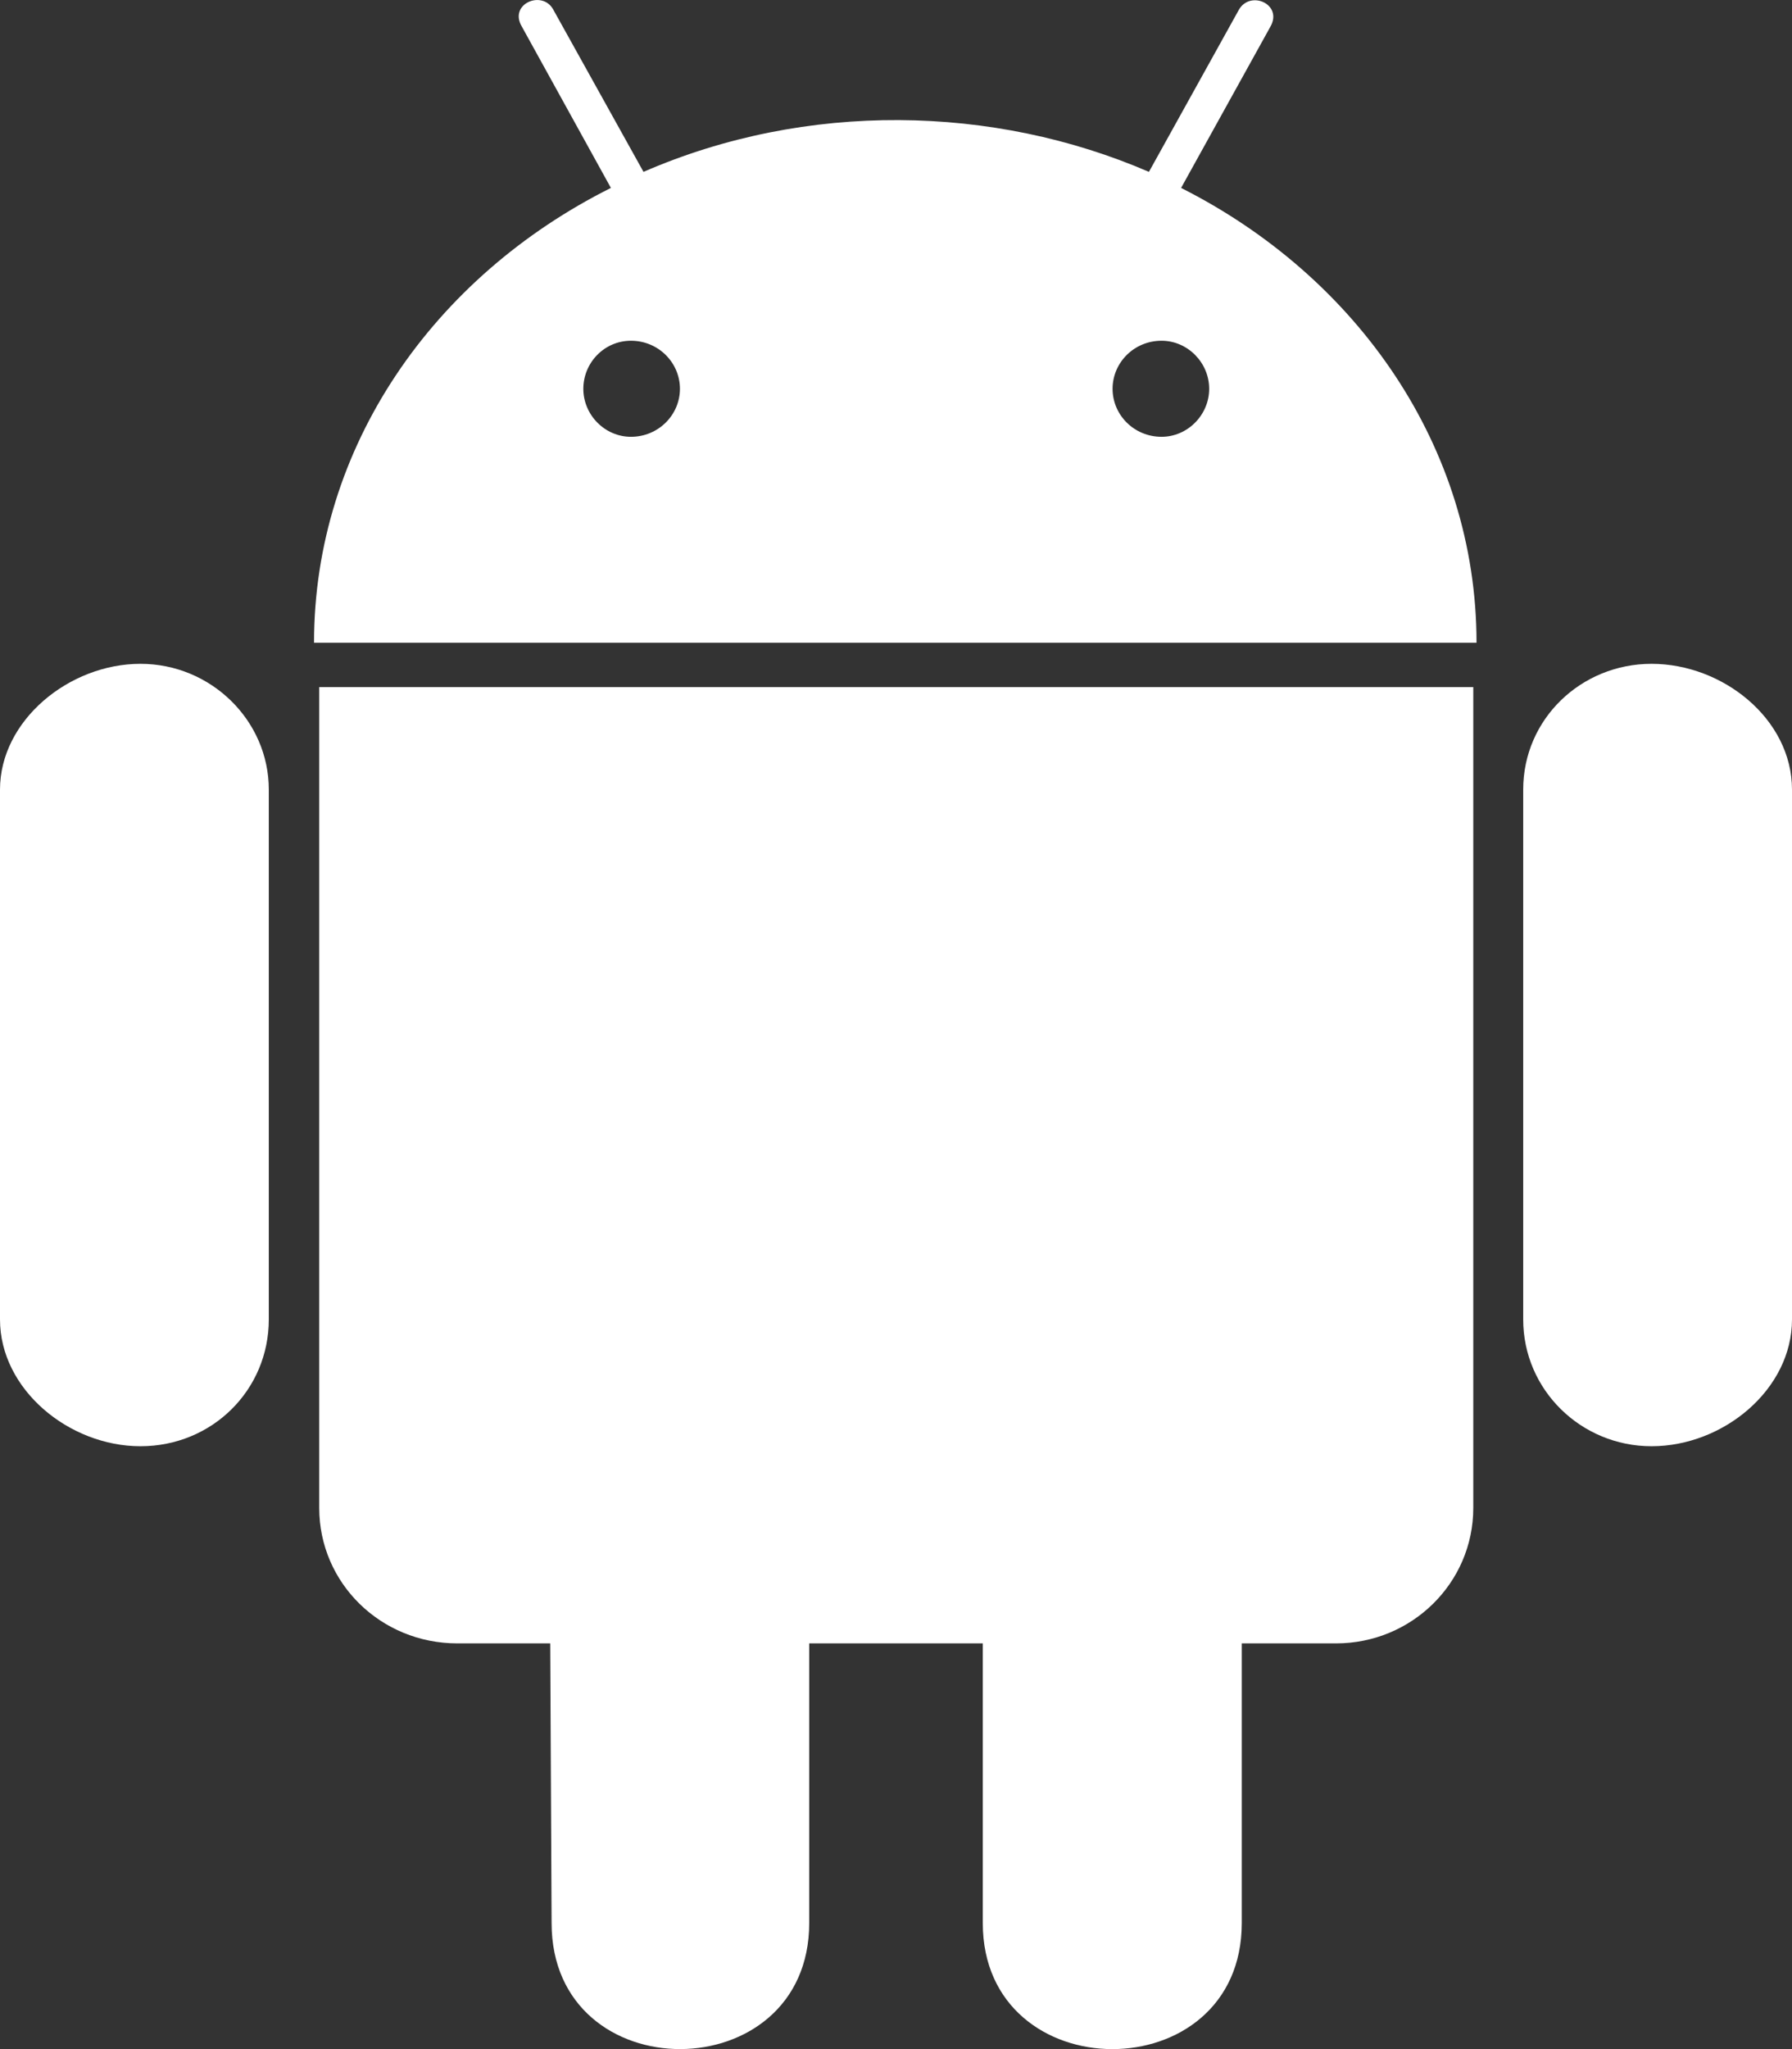
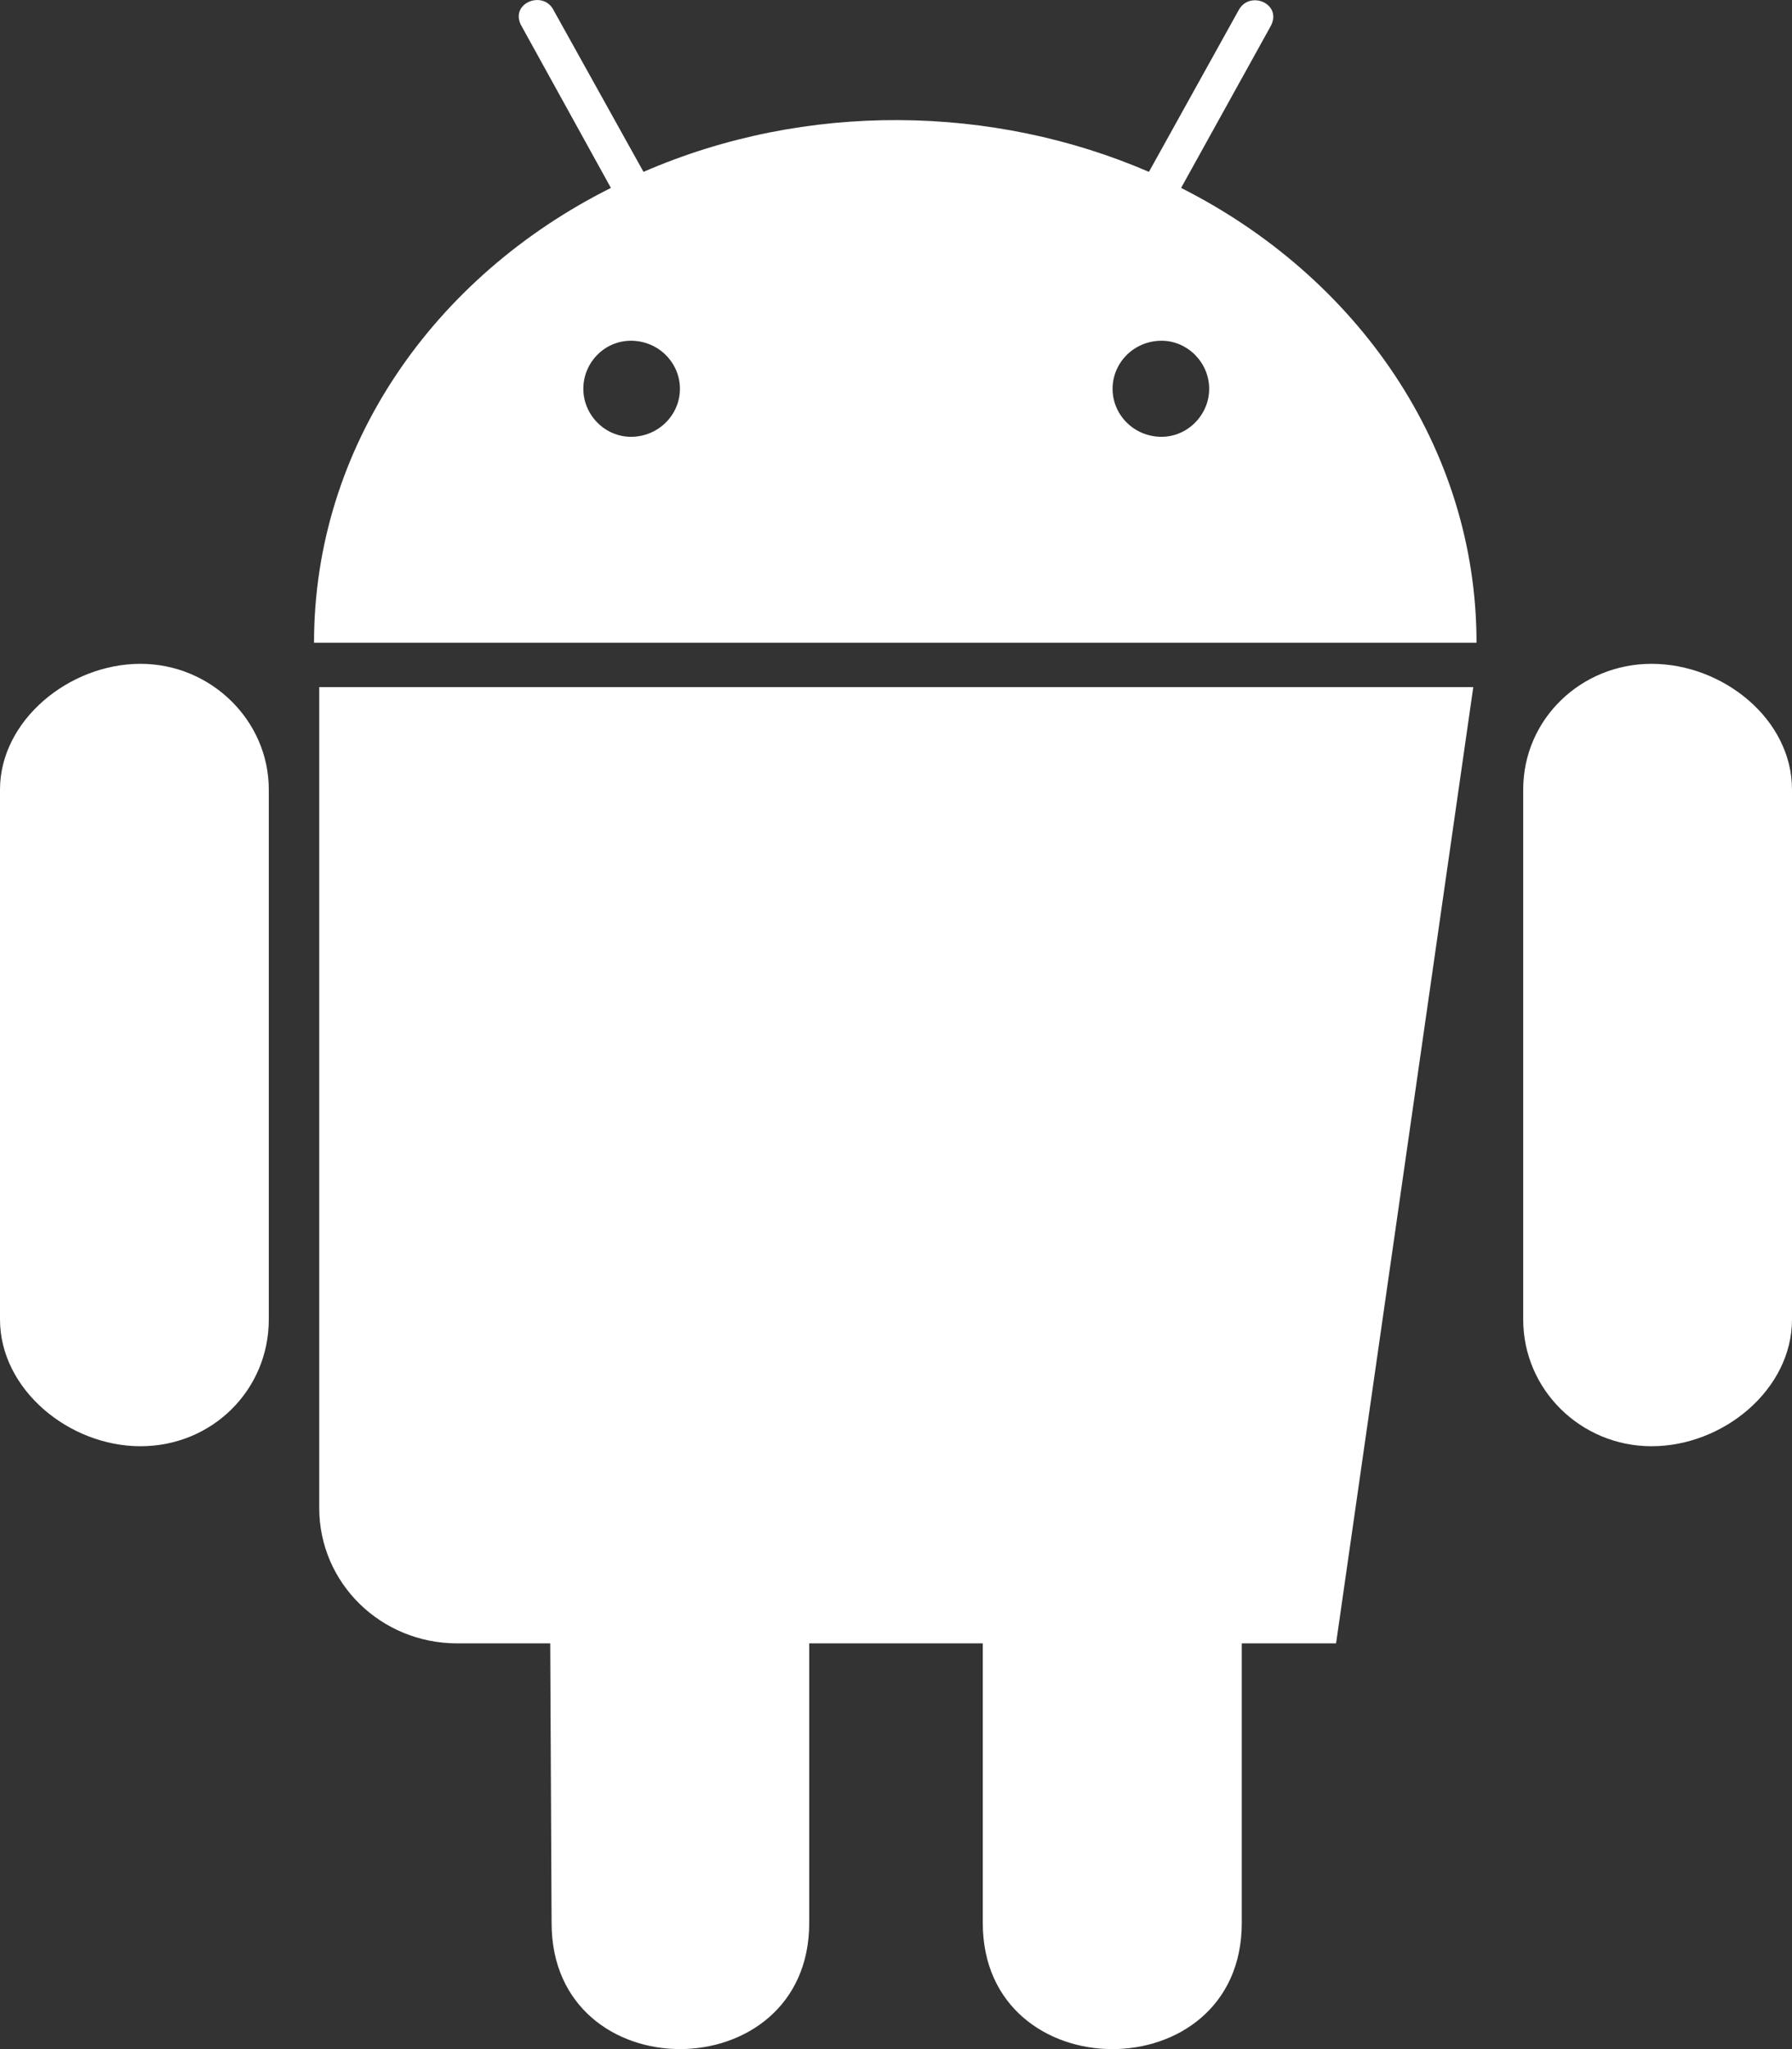
<svg xmlns="http://www.w3.org/2000/svg" width="21px" height="24px" viewBox="0 0 21 24">
  <rect x="0" y="0" width="21" height="24" fill="#333333" stroke="none" />
  <title>android</title>
  <g id="Desktop" stroke="none" stroke-width="1" fill="none" fill-rule="evenodd">
    <g id="Apps-/-TV" transform="translate(-376, -911)" fill="#FFFFFF" fill-rule="nonzero">
-       <path d="M379.15,920.248 L379.15,926.454 C379.15,927.279 378.488,927.939 377.646,927.939 C376.809,927.939 376,927.274 376,926.454 L376,920.248 C376,919.439 376.809,918.775 377.646,918.775 C378.472,918.775 379.15,919.439 379.15,920.248 Z M379.741,928.662 C379.741,929.541 380.462,930.248 381.359,930.248 L382.448,930.248 L382.464,933.523 C382.464,935.5 385.483,935.484 385.483,933.523 L385.483,930.248 L387.517,930.248 L387.517,933.523 C387.517,935.49 390.552,935.495 390.552,933.523 L390.552,930.248 L391.657,930.248 C392.543,930.248 393.265,929.541 393.265,928.662 L393.265,919.048 L379.741,919.048 L379.741,928.662 Z M393.303,918.528 L379.68,918.528 C379.68,916.234 381.08,914.241 383.159,913.201 L382.114,911.309 C381.961,911.047 382.349,910.881 382.48,911.106 L383.541,913.013 C385.45,912.183 387.643,912.226 389.464,913.013 L390.52,911.111 C390.656,910.881 391.039,911.052 390.886,911.315 L389.841,913.201 C391.903,914.241 393.303,916.234 393.303,918.528 L393.303,918.528 Z M383.968,915.554 C383.968,915.248 383.716,914.991 383.394,914.991 C383.082,914.991 382.836,915.248 382.836,915.554 C382.836,915.859 383.087,916.116 383.394,916.116 C383.716,916.116 383.968,915.859 383.968,915.554 Z M390.17,915.554 C390.17,915.248 389.918,914.991 389.612,914.991 C389.289,914.991 389.038,915.248 389.038,915.554 C389.038,915.859 389.289,916.116 389.612,916.116 C389.918,916.116 390.17,915.859 390.17,915.554 Z M395.354,918.775 C394.528,918.775 393.85,919.423 393.85,920.248 L393.85,926.454 C393.85,927.279 394.528,927.939 395.354,927.939 C396.196,927.939 397,927.274 397,926.454 L397,920.248 C397,919.423 396.191,918.775 395.354,918.775 Z" id="android" />
+       <path d="M379.15,920.248 L379.15,926.454 C379.15,927.279 378.488,927.939 377.646,927.939 C376.809,927.939 376,927.274 376,926.454 L376,920.248 C376,919.439 376.809,918.775 377.646,918.775 C378.472,918.775 379.15,919.439 379.15,920.248 Z M379.741,928.662 C379.741,929.541 380.462,930.248 381.359,930.248 L382.448,930.248 L382.464,933.523 C382.464,935.5 385.483,935.484 385.483,933.523 L385.483,930.248 L387.517,930.248 L387.517,933.523 C387.517,935.49 390.552,935.495 390.552,933.523 L390.552,930.248 L391.657,930.248 L393.265,919.048 L379.741,919.048 L379.741,928.662 Z M393.303,918.528 L379.68,918.528 C379.68,916.234 381.08,914.241 383.159,913.201 L382.114,911.309 C381.961,911.047 382.349,910.881 382.48,911.106 L383.541,913.013 C385.45,912.183 387.643,912.226 389.464,913.013 L390.52,911.111 C390.656,910.881 391.039,911.052 390.886,911.315 L389.841,913.201 C391.903,914.241 393.303,916.234 393.303,918.528 L393.303,918.528 Z M383.968,915.554 C383.968,915.248 383.716,914.991 383.394,914.991 C383.082,914.991 382.836,915.248 382.836,915.554 C382.836,915.859 383.087,916.116 383.394,916.116 C383.716,916.116 383.968,915.859 383.968,915.554 Z M390.17,915.554 C390.17,915.248 389.918,914.991 389.612,914.991 C389.289,914.991 389.038,915.248 389.038,915.554 C389.038,915.859 389.289,916.116 389.612,916.116 C389.918,916.116 390.17,915.859 390.17,915.554 Z M395.354,918.775 C394.528,918.775 393.85,919.423 393.85,920.248 L393.85,926.454 C393.85,927.279 394.528,927.939 395.354,927.939 C396.196,927.939 397,927.274 397,926.454 L397,920.248 C397,919.423 396.191,918.775 395.354,918.775 Z" id="android" />
    </g>
  </g>
</svg>